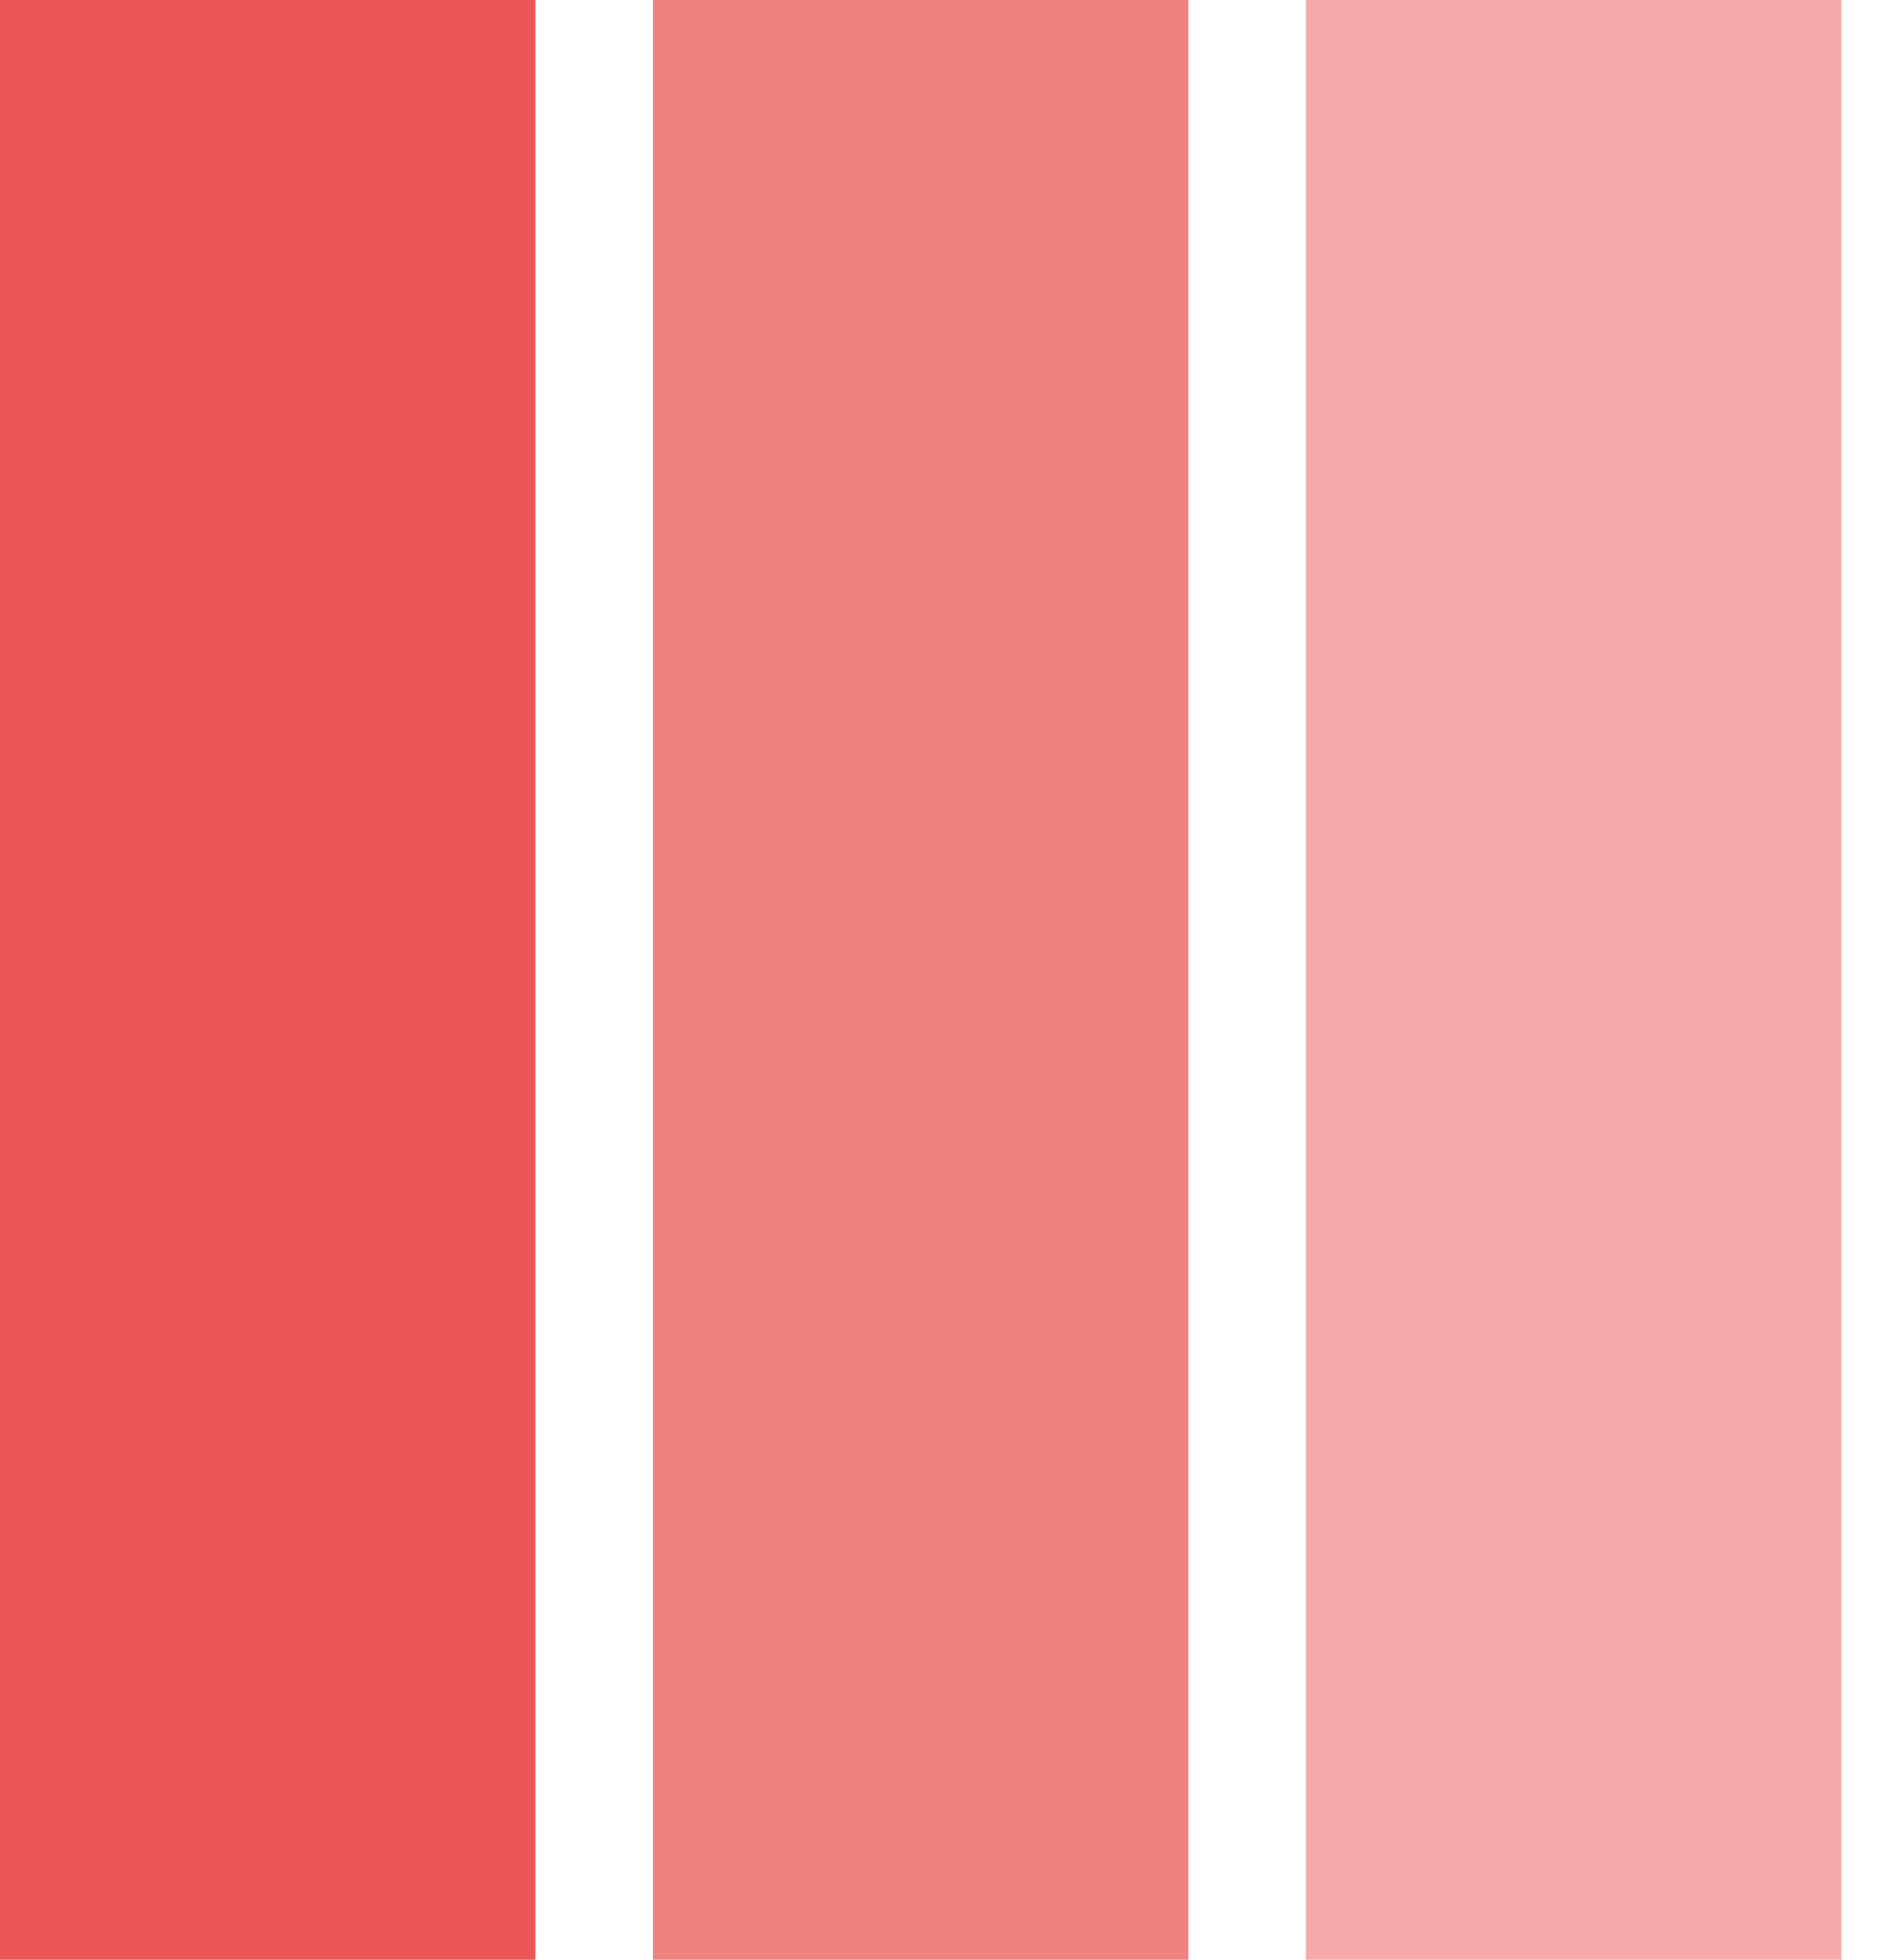
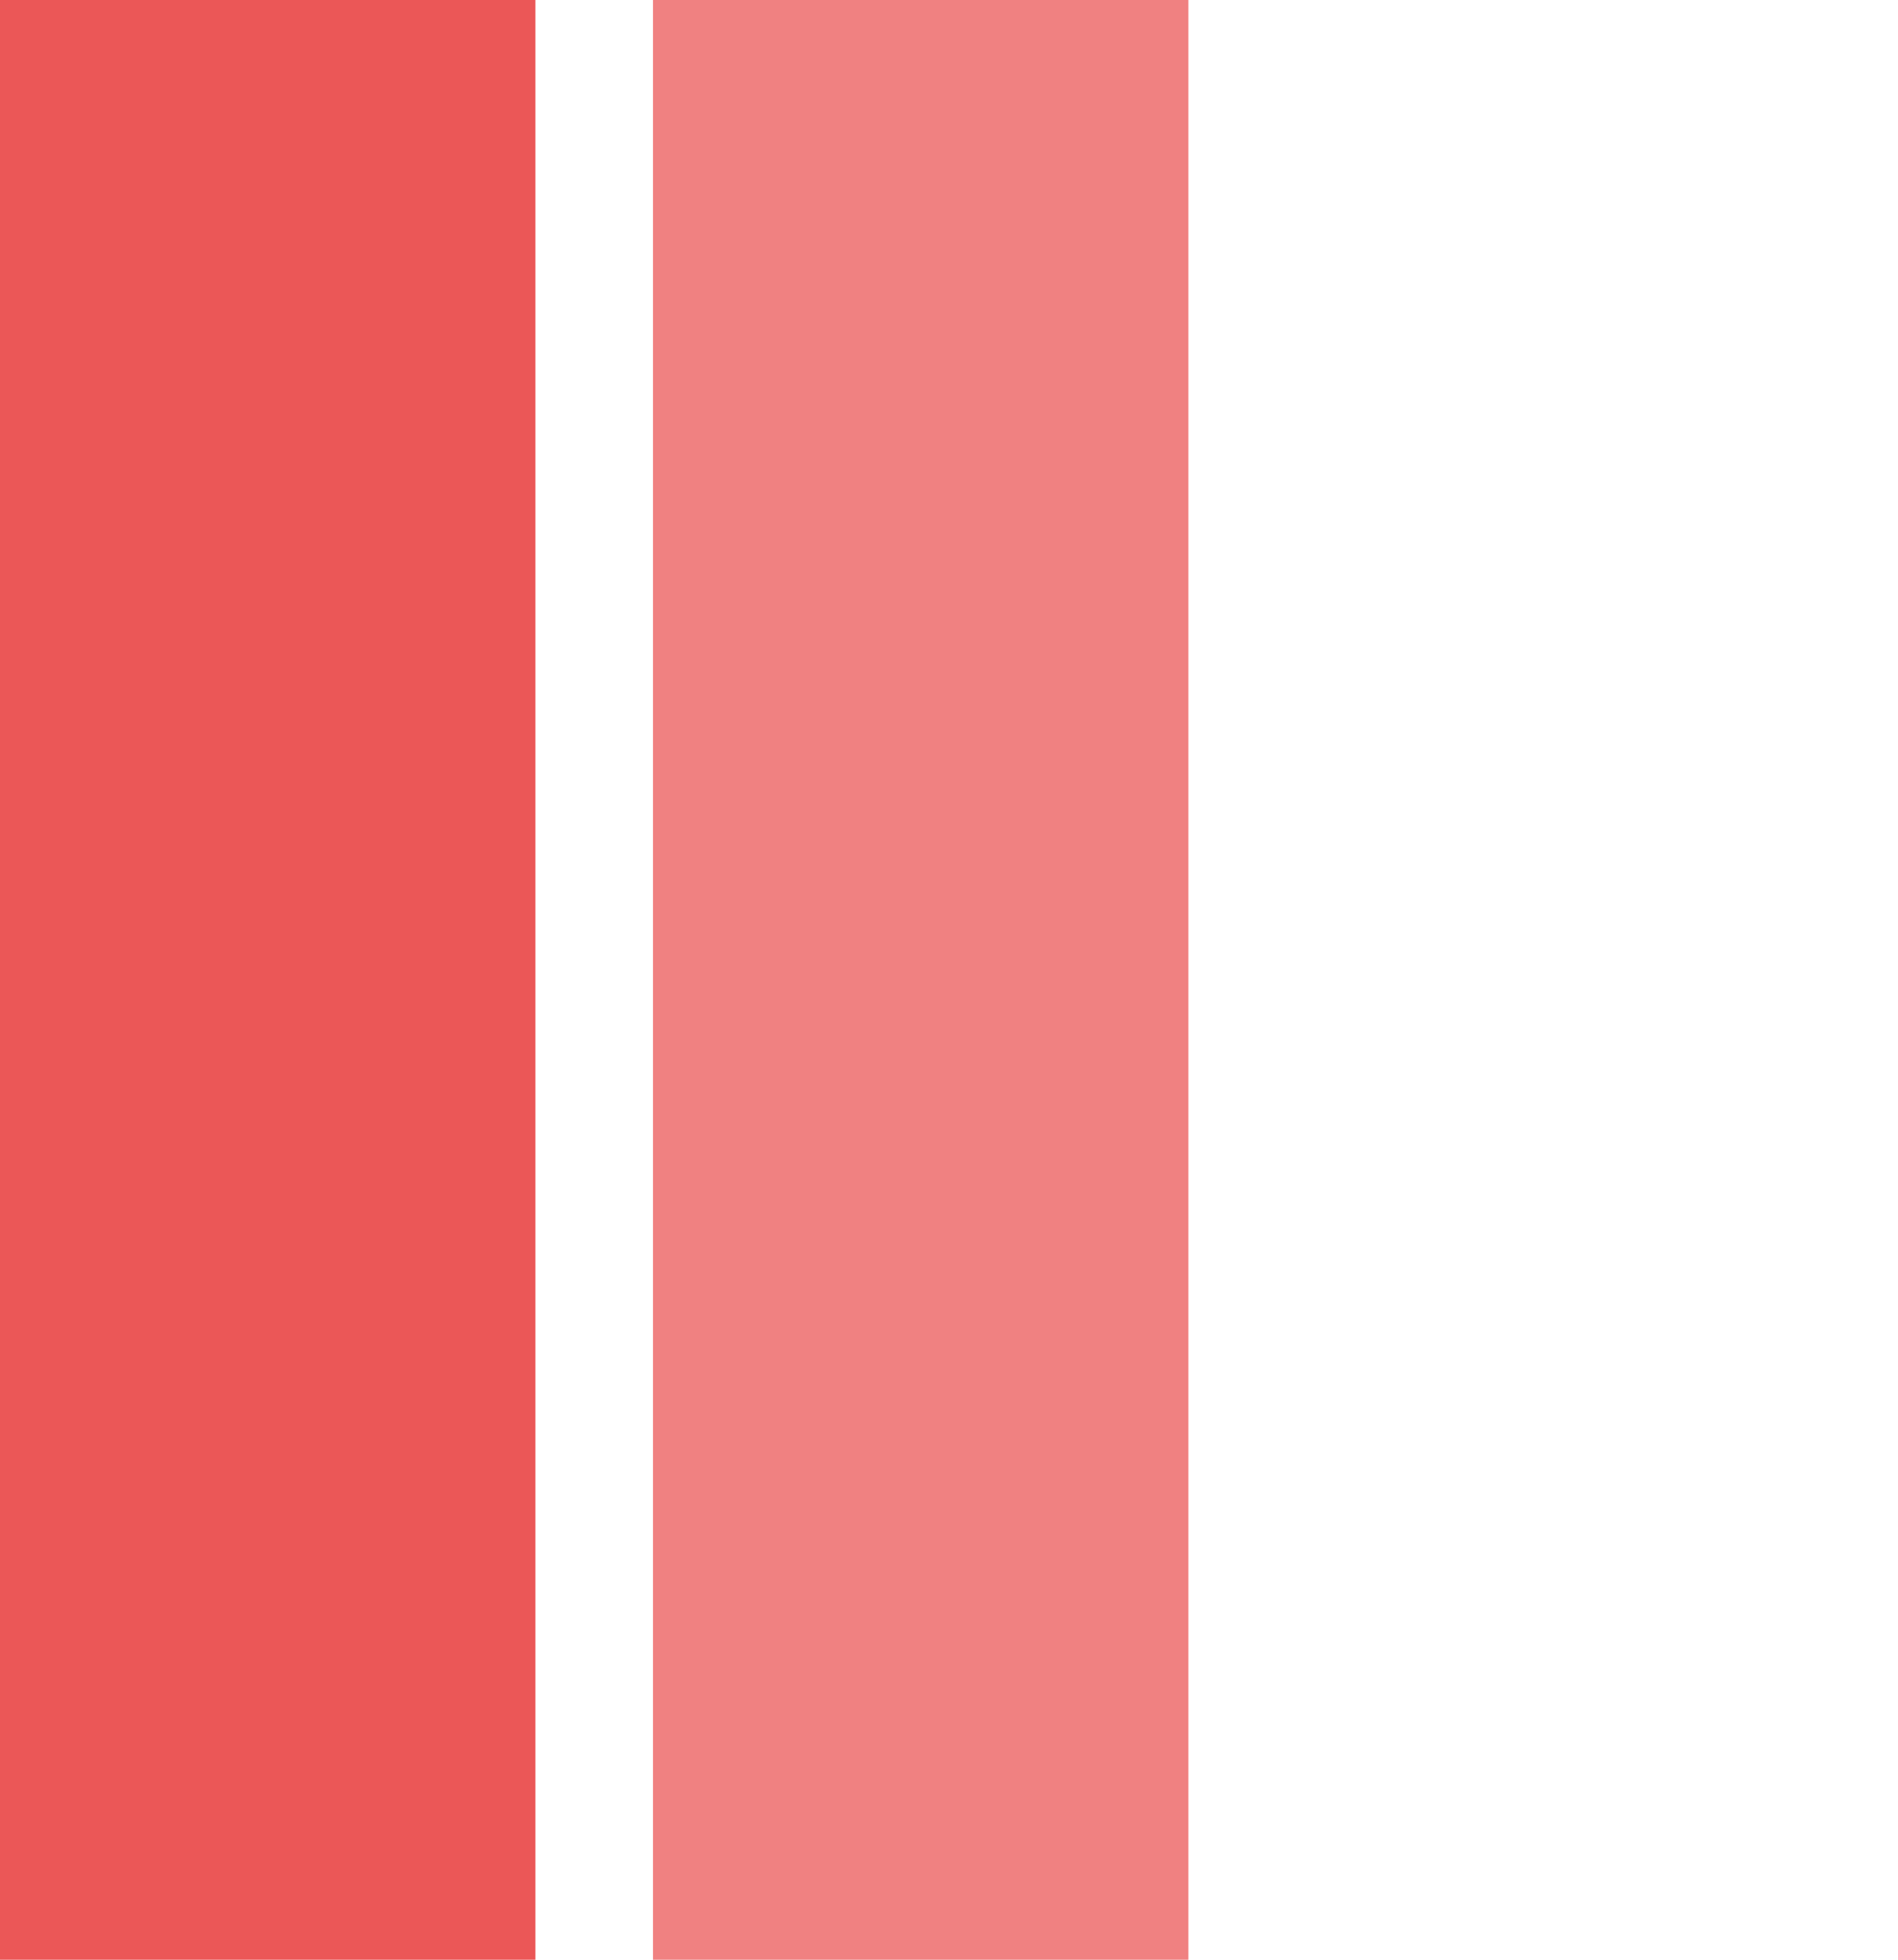
<svg xmlns="http://www.w3.org/2000/svg" width="31" height="32" fill="none">
  <path d="M8.745 0H0v32h8.745V0z" fill="#EB5757" />
  <path d="M19.41 0h-8.745v32h8.745V0z" fill="#EB5757" fill-opacity=".75" />
-   <path d="M30.075 0H21.33v32h8.745V0z" fill="#EB5757" fill-opacity=".5" />
</svg>